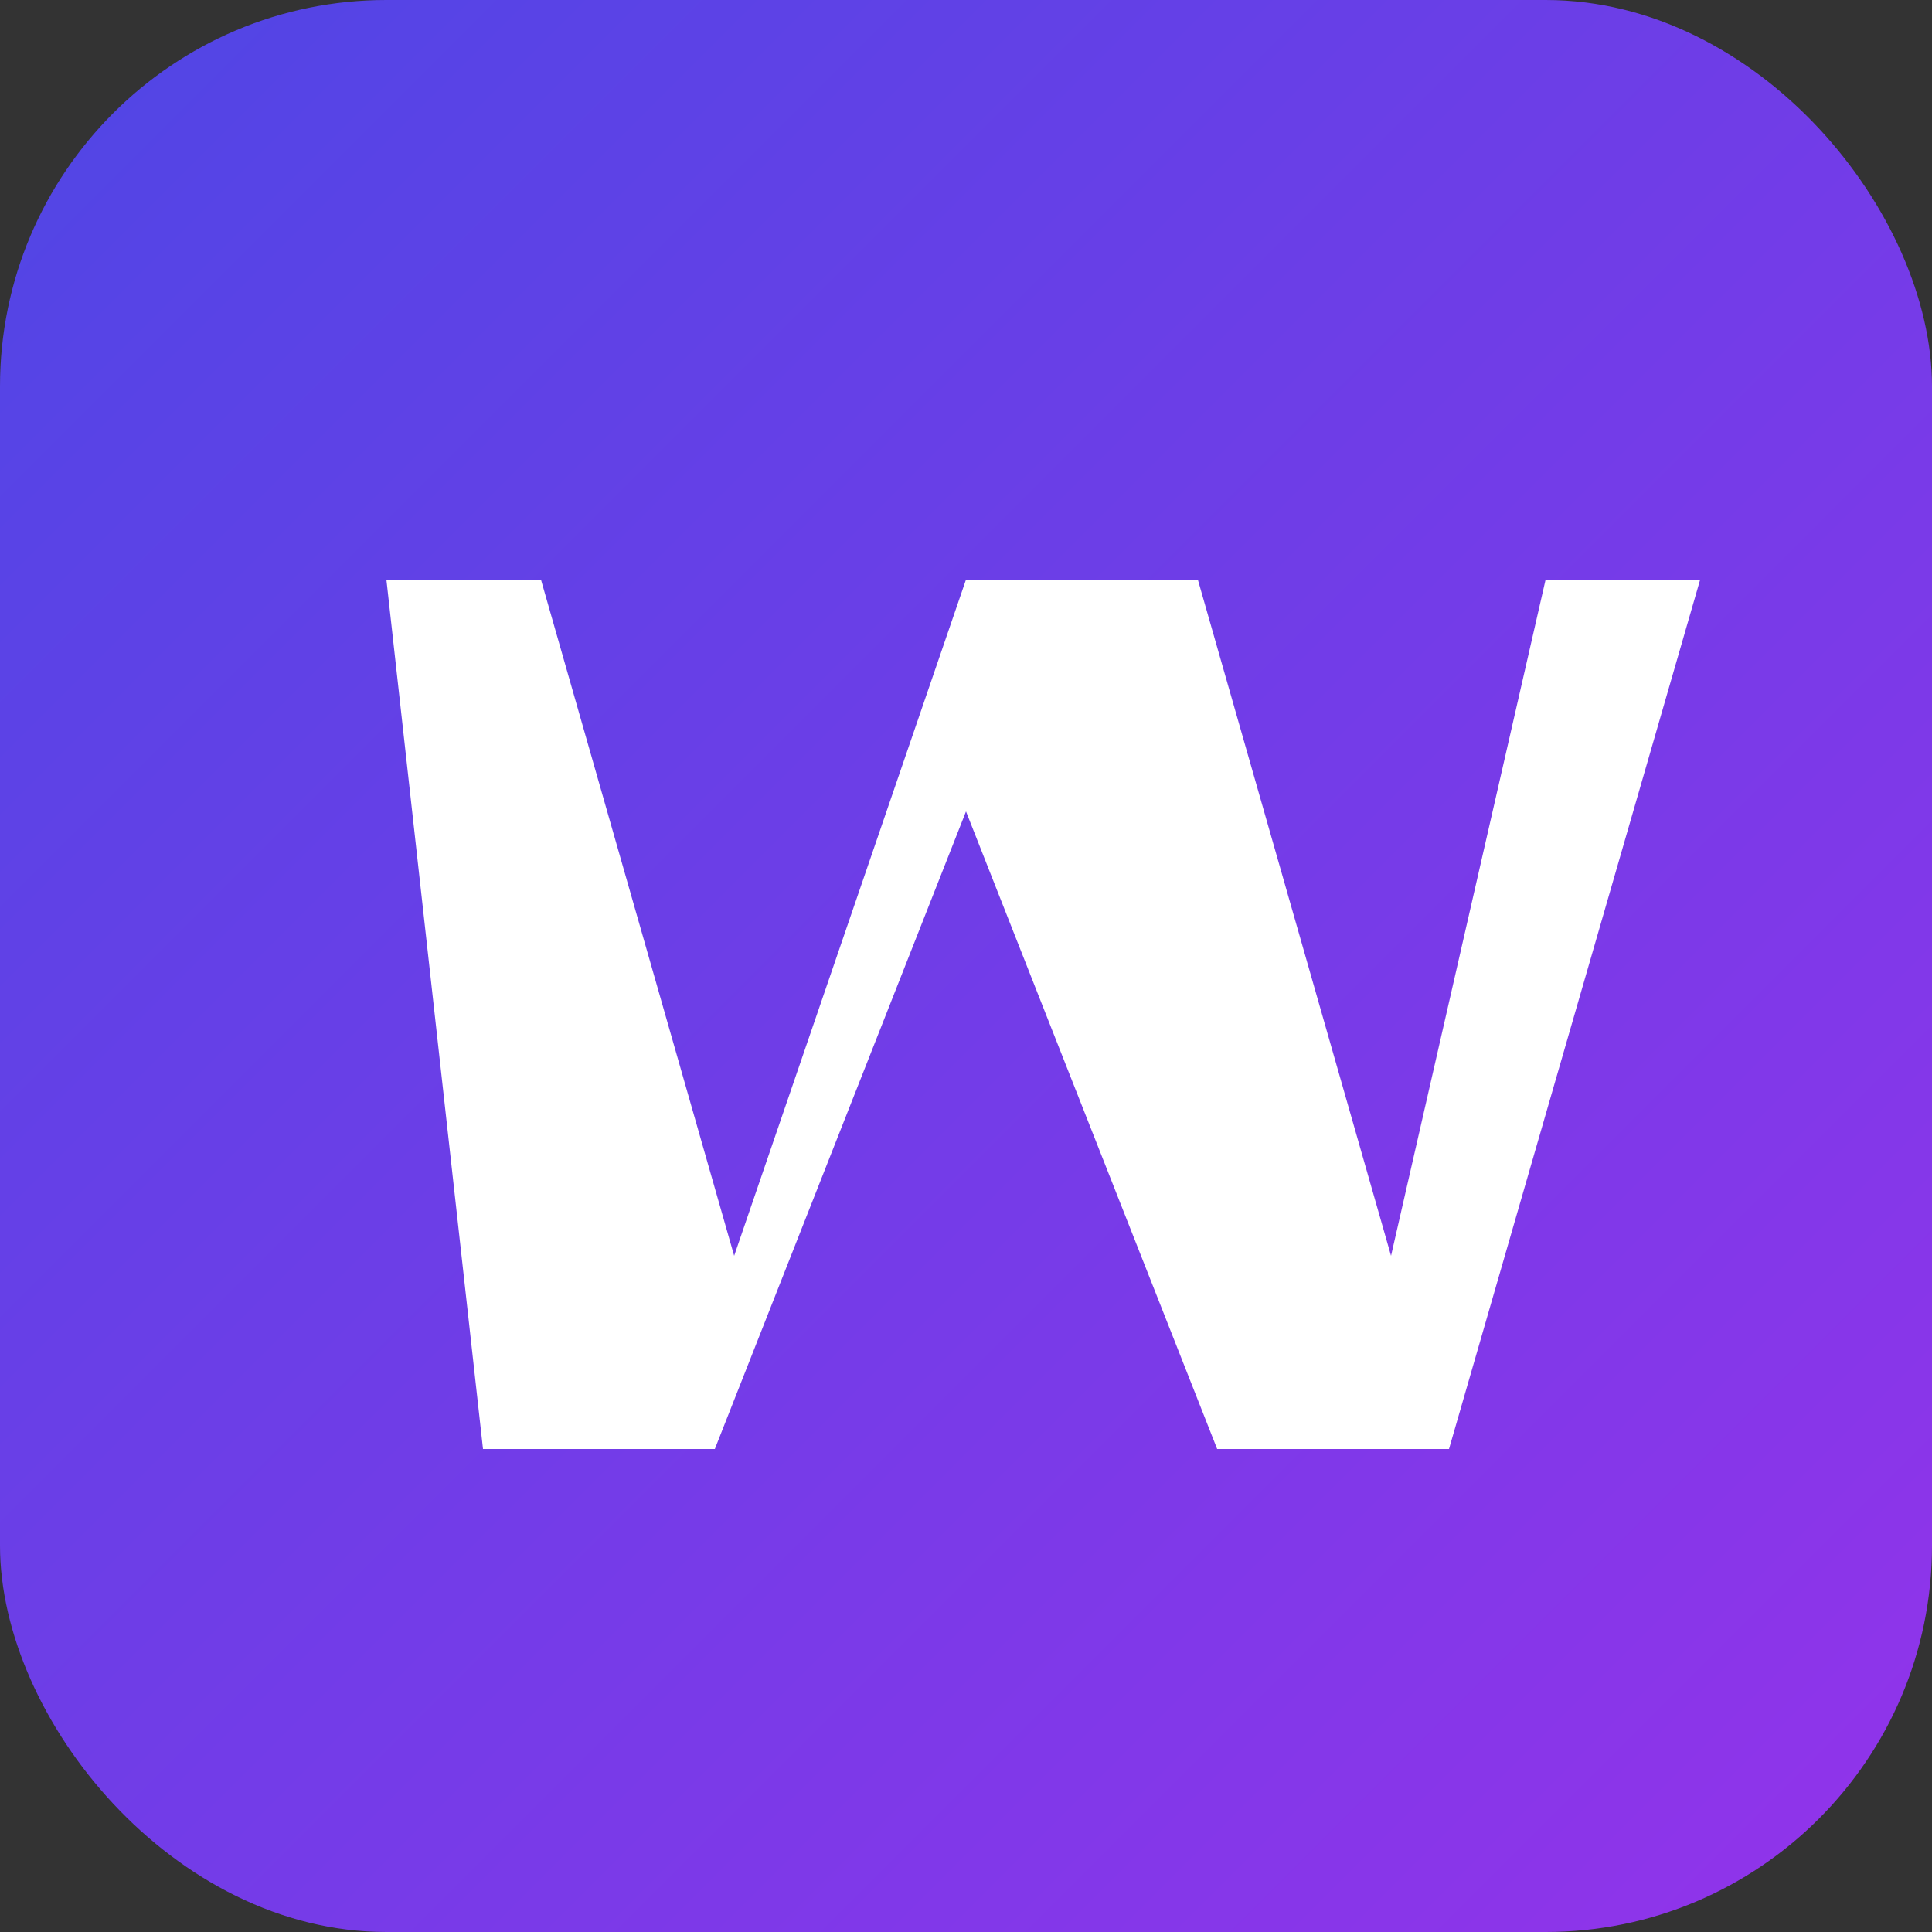
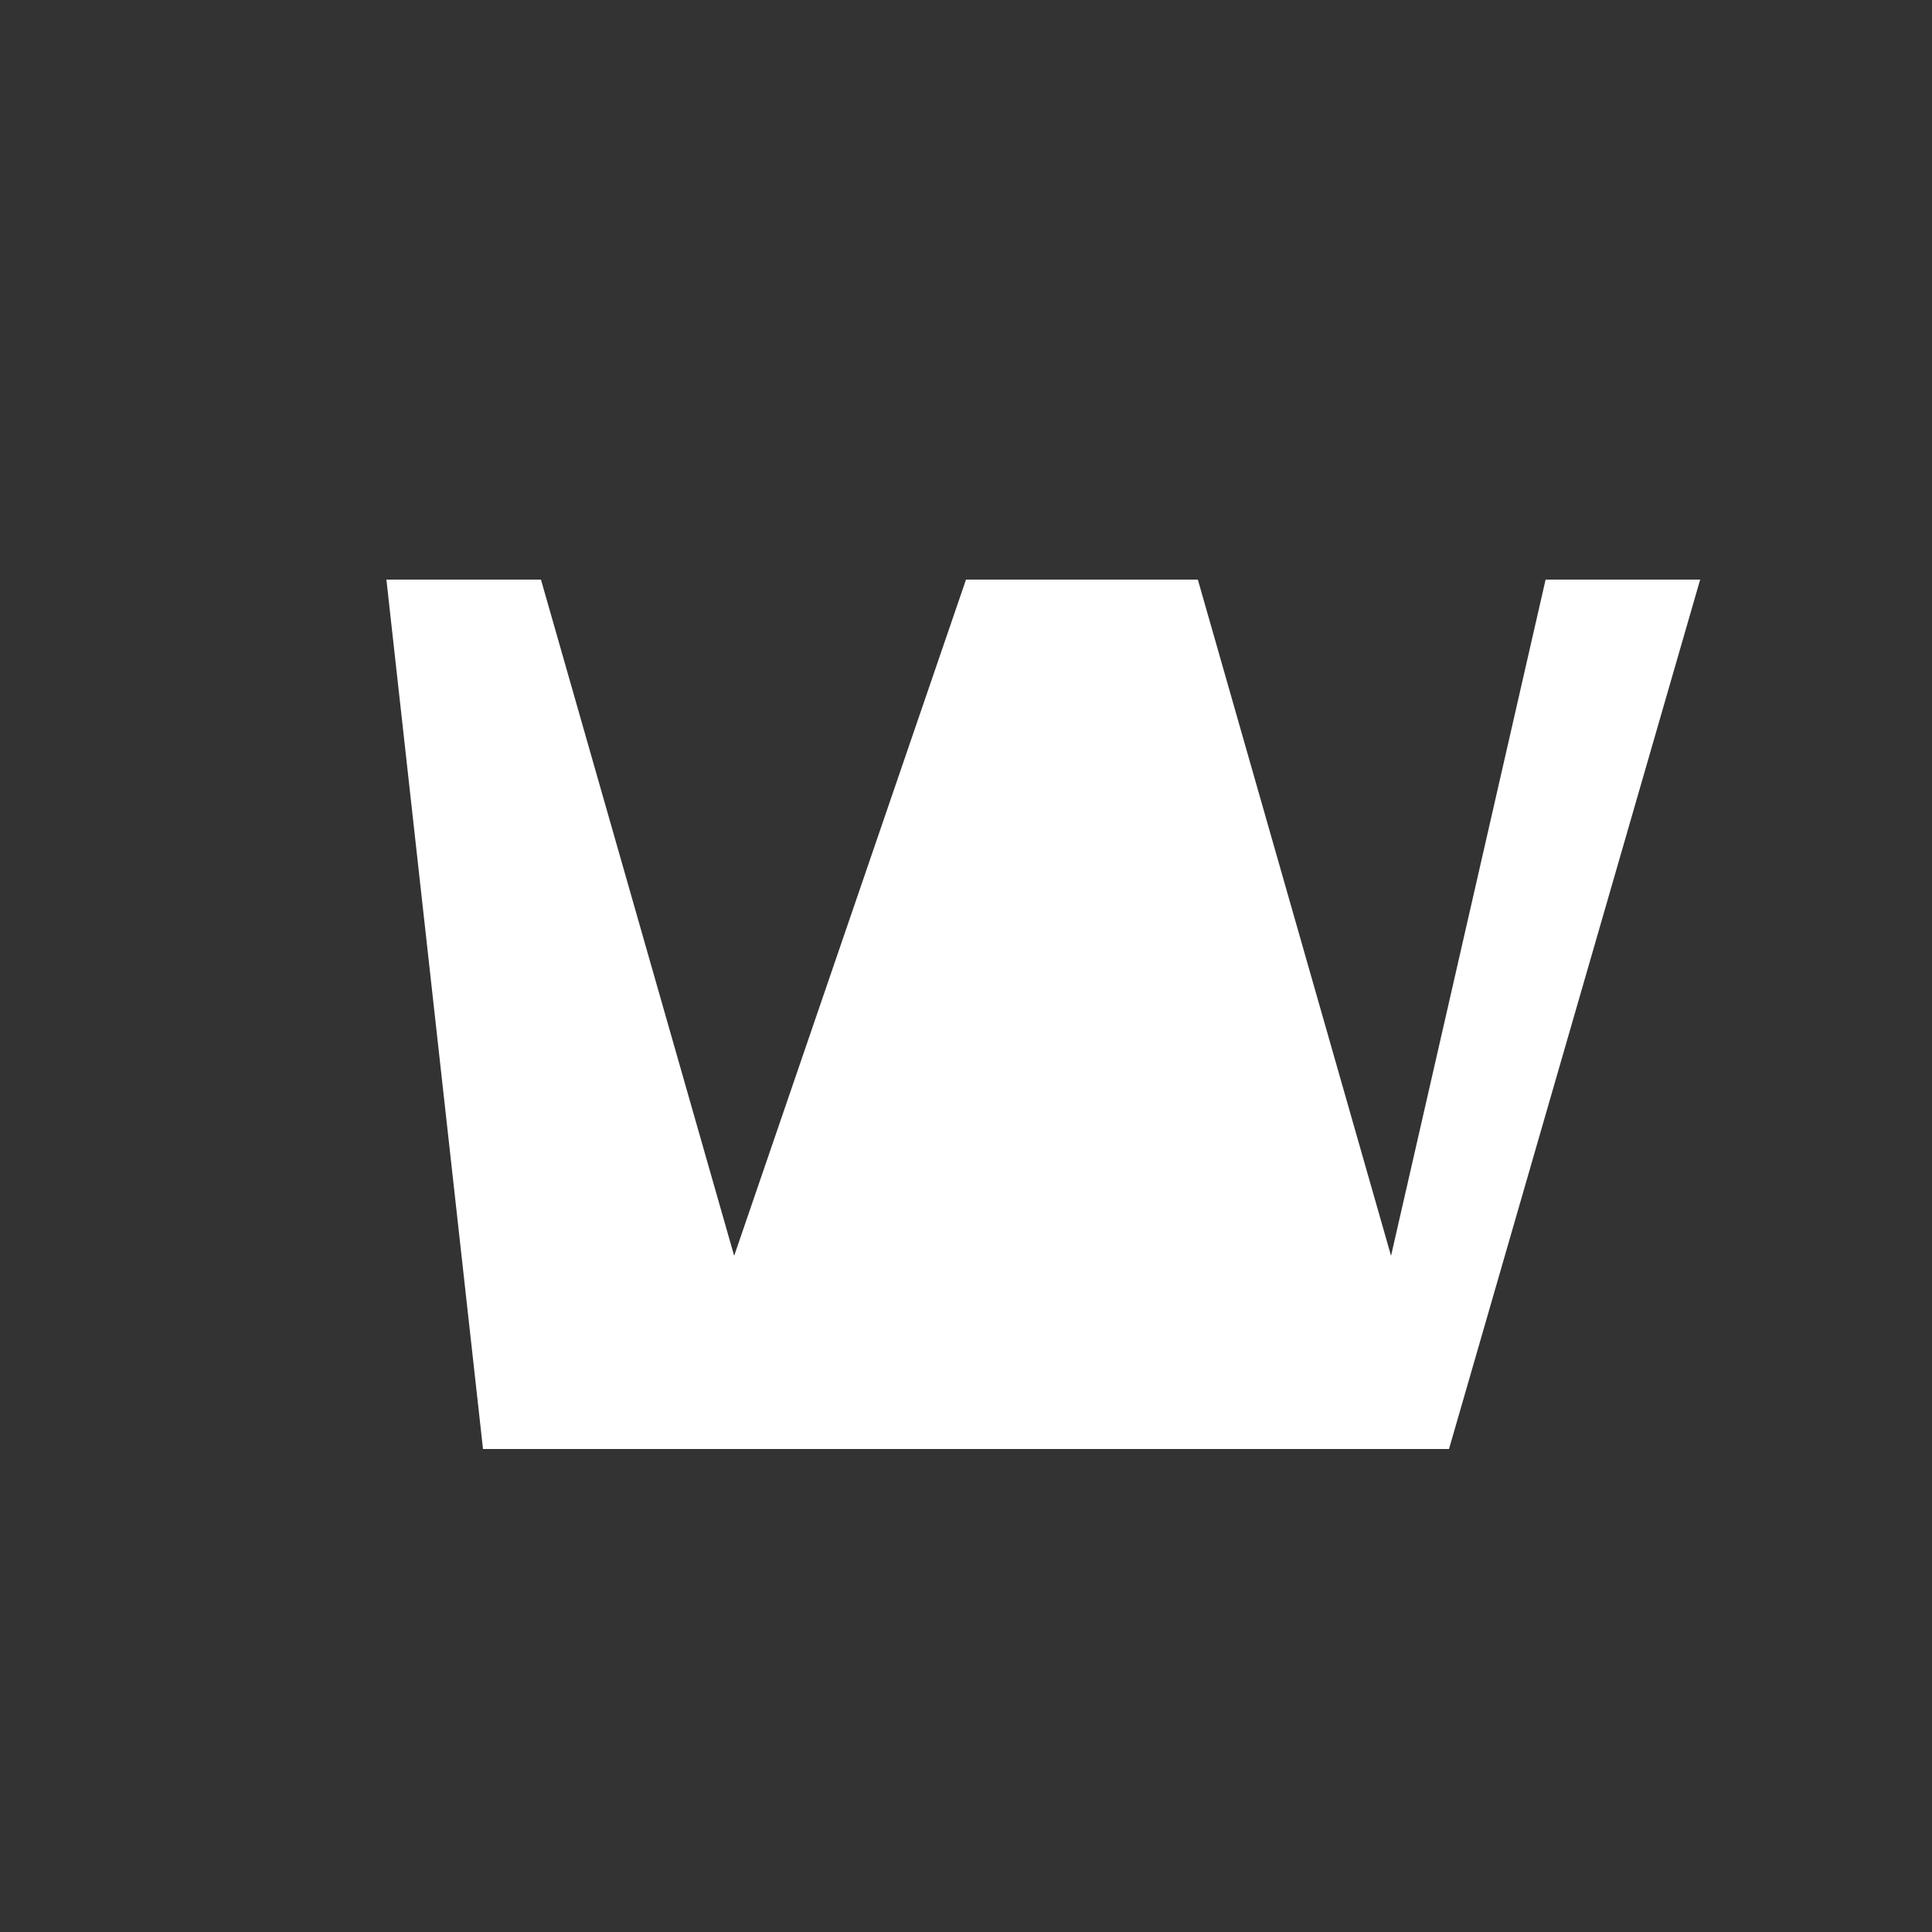
<svg xmlns="http://www.w3.org/2000/svg" viewBox="0 0 100 100">
  <rect x="0" y="0" width="100" height="100" fill="#333333" stroke="none" />
  <defs>
    <linearGradient id="gradient" x1="0%" y1="0%" x2="100%" y2="100%">
      <stop offset="0%" style="stop-color:#4F46E5;stop-opacity:1" />
      <stop offset="100%" style="stop-color:#9333EA;stop-opacity:1" />
    </linearGradient>
  </defs>
-   <rect width="100" height="100" rx="20" fill="url(#gradient)" />
-   <path d="M 20 30 L 28 30 L 38 65 L 50 30 L 62 30 L 72 65 L 80 30 L 88 30 L 75 75 L 63 75 L 50 42 L 37 75 L 25 75 Z" fill="white" />
+   <path d="M 20 30 L 28 30 L 38 65 L 50 30 L 62 30 L 72 65 L 80 30 L 88 30 L 75 75 L 63 75 L 37 75 L 25 75 Z" fill="white" />
</svg>